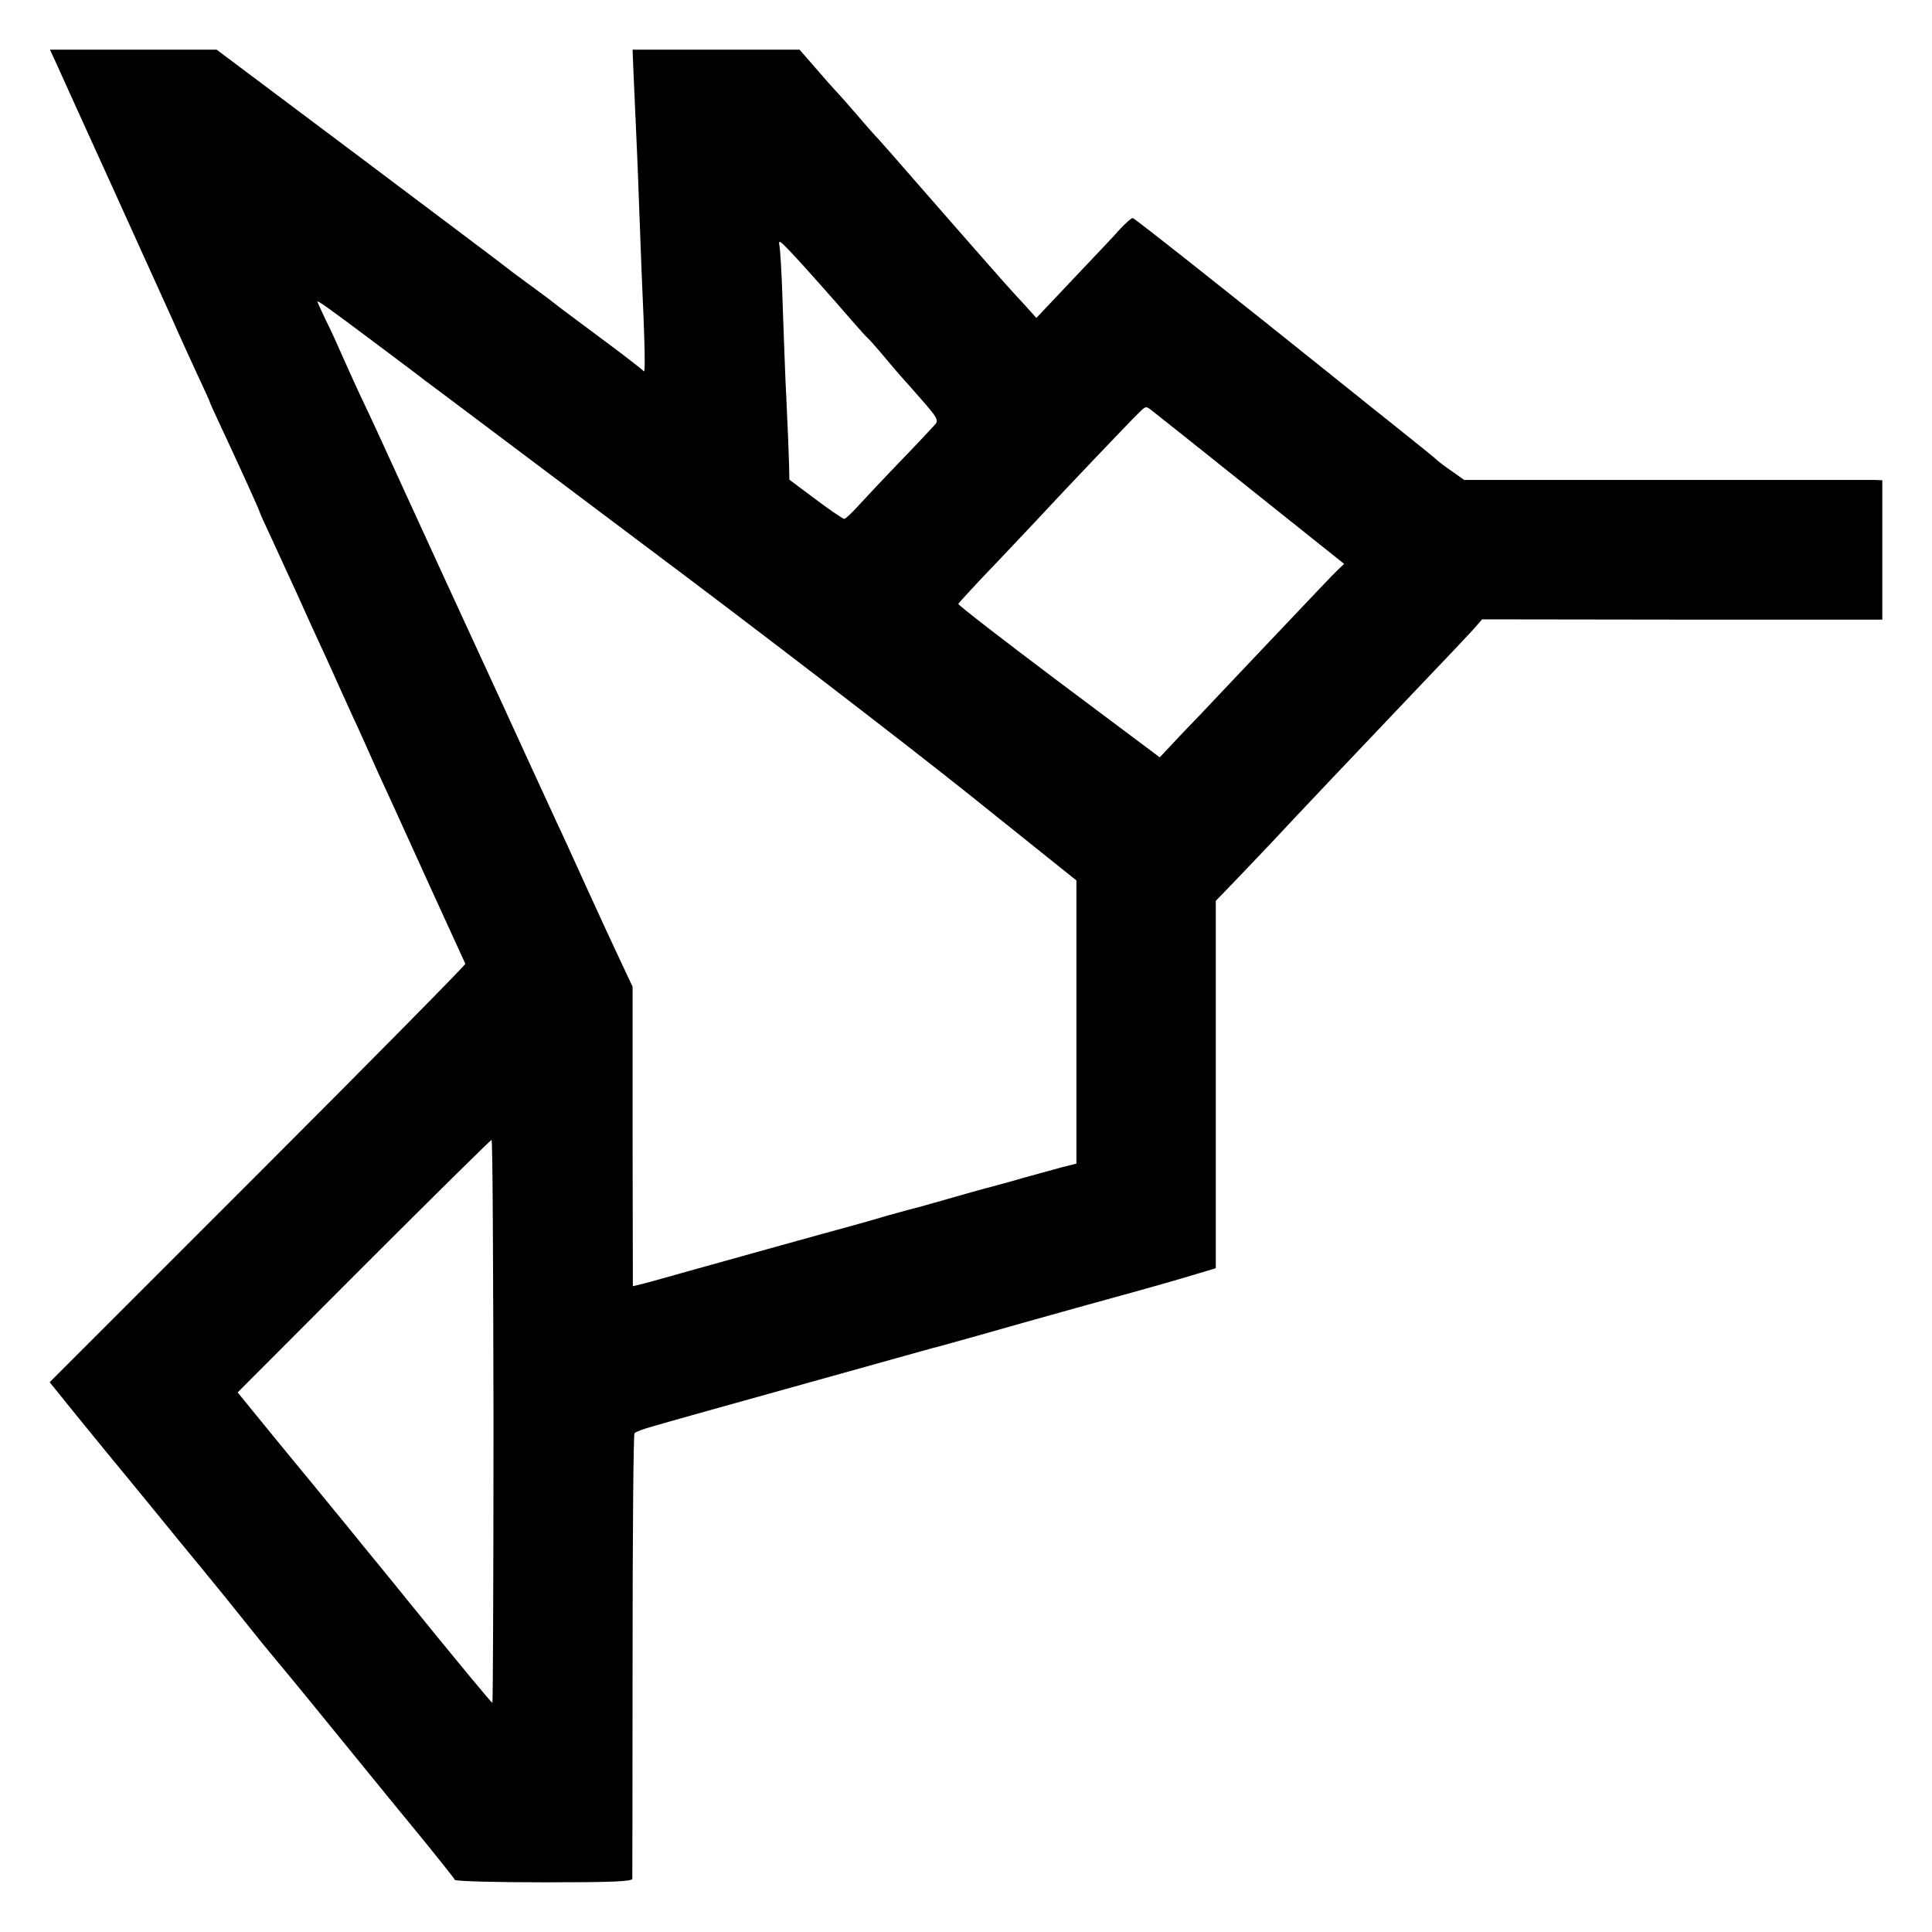
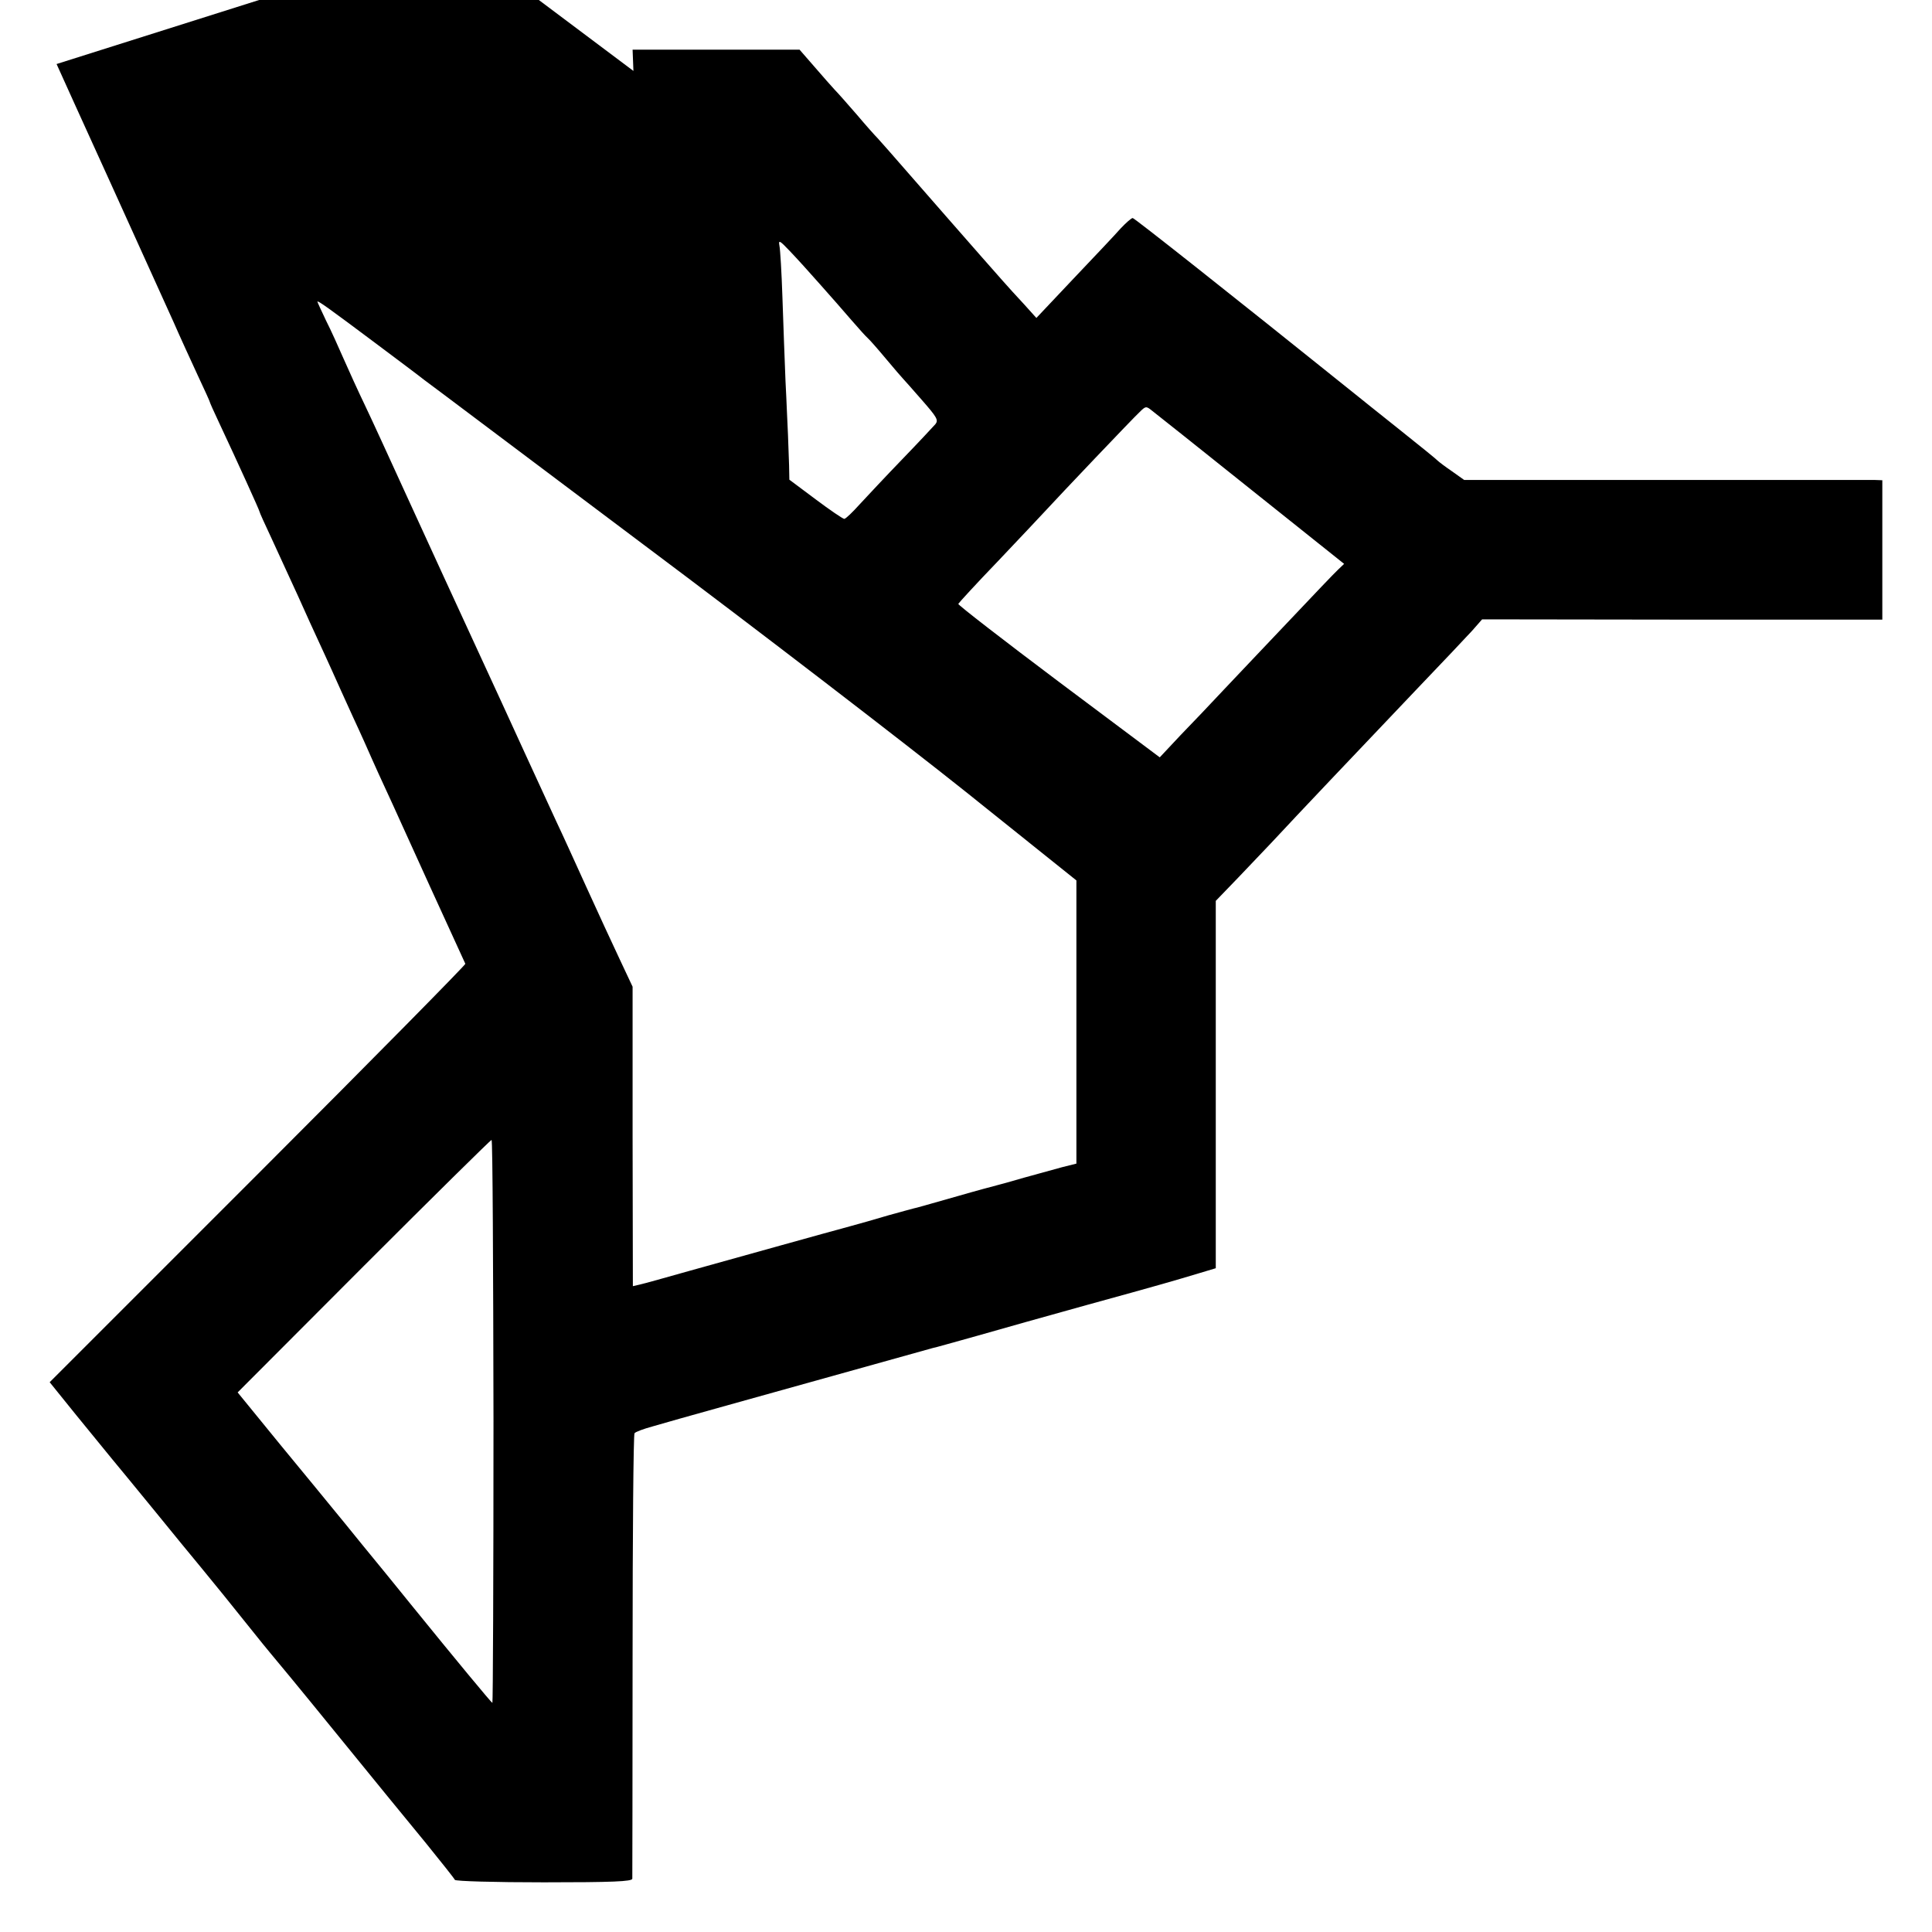
<svg xmlns="http://www.w3.org/2000/svg" version="1.0" width="700pt" height="700pt" viewBox="0 0 700 700" preserveAspectRatio="xMidYMid meet">
  <g transform="translate(0,700) scale(0.1,-0.1)" fill="#000000" stroke="none">
-     <path d="M205 6768 c13 -29 103 -228 201 -443 97 -214 197 -435 222 -490 24 -55 64 -142 88 -194 24 -51 44 -95 44 -97 0 -2 15 -36 34 -76 69 -147 146 -317 146 -321 0 -3 20 -47 44 -98 24 -52 67 -146 96 -209 28 -63 62 -137 75 -165 13 -27 34 -75 48 -105 13 -30 48 -106 76 -168 29 -62 60 -132 70 -155 10 -23 33 -73 51 -112 18 -38 88 -194 157 -345 69 -151 127 -278 129 -282 2 -3 -336 -346 -751 -761 l-755 -755 96 -119 c53 -65 111 -136 129 -158 18 -22 87 -105 152 -185 65 -80 142 -174 172 -210 79 -96 79 -97 166 -205 44 -55 82 -102 85 -105 3 -3 109 -131 234 -285 125 -154 274 -336 330 -404 55 -68 102 -127 104 -132 2 -5 144 -9 323 -9 248 0 319 3 320 13 0 6 1 370 1 808 0 438 3 801 7 806 3 5 33 16 66 25 33 10 148 42 255 72 437 122 746 208 760 212 8 1 80 22 160 44 80 23 258 73 395 111 273 75 320 89 410 116 l60 18 0 666 0 665 82 85 c44 46 97 102 118 124 105 113 300 318 531 561 89 93 178 187 198 209 l36 41 725 -1 725 0 0 253 0 252 -27 1 c-16 0 -356 0 -758 0 l-730 0 -45 32 c-25 17 -47 34 -50 37 -3 4 -66 55 -140 114 -74 59 -148 118 -165 132 -456 366 -795 634 -801 634 -5 0 -24 -17 -44 -38 -19 -22 -96 -103 -170 -181 l-135 -143 -45 50 c-25 27 -61 66 -80 88 -36 40 -364 415 -410 468 -14 16 -32 36 -40 45 -9 9 -43 47 -75 85 -33 38 -69 79 -80 90 -11 12 -44 49 -74 84 l-54 62 -303 0 -302 0 3 -77 c10 -219 17 -378 20 -473 2 -58 6 -166 9 -240 13 -289 15 -385 8 -375 -4 6 -77 62 -162 125 -85 63 -157 117 -160 120 -3 3 -39 30 -80 60 -41 30 -82 60 -90 67 -8 7 -249 188 -535 403 l-520 390 -302 0 -302 0 24 -52z m2766 -798 c37 -41 88 -100 114 -130 26 -30 52 -59 59 -65 6 -5 36 -39 66 -75 30 -36 57 -67 60 -70 3 -3 34 -38 69 -78 56 -64 62 -74 50 -89 -8 -9 -62 -67 -120 -127 -59 -61 -128 -135 -154 -163 -26 -29 -51 -53 -56 -53 -5 0 -52 32 -104 71 l-95 71 -1 52 c-1 28 -3 78 -4 111 -2 33 -5 121 -9 195 -3 74 -8 209 -11 300 -3 91 -8 176 -11 190 -4 22 1 19 38 -20 24 -25 73 -79 109 -120z m-1611 -213 c80 -60 159 -119 175 -132 17 -12 374 -281 795 -597 421 -315 946 -719 1168 -896 l402 -322 0 -513 0 -513 -52 -13 c-29 -8 -91 -25 -138 -38 -47 -14 -92 -26 -100 -28 -8 -2 -72 -19 -141 -39 -69 -20 -135 -38 -145 -41 -10 -2 -57 -15 -104 -28 -47 -14 -110 -32 -140 -40 -82 -22 -404 -112 -580 -161 -85 -24 -167 -47 -181 -50 l-26 -6 -1 543 0 542 -47 100 c-26 55 -80 172 -120 260 -40 88 -89 196 -110 240 -20 44 -72 157 -115 250 -43 94 -119 260 -170 370 -119 259 -128 277 -255 555 -59 129 -127 278 -152 330 -25 52 -60 129 -78 170 -18 41 -46 104 -64 139 -17 36 -31 66 -31 68 0 6 43 -25 210 -150z m3173 -531 l337 -269 -22 -21 c-13 -12 -93 -96 -178 -186 -85 -90 -192 -202 -236 -249 -45 -48 -115 -122 -157 -165 l-75 -80 -366 274 c-201 151 -365 278 -364 282 2 4 66 74 144 155 77 81 152 161 166 176 56 61 324 343 347 364 22 22 24 22 45 5 12 -9 174 -138 359 -286z m-2745 -3376 c0 -561 -2 -1020 -4 -1020 -3 0 -130 153 -297 359 -90 111 -80 99 -176 216 -40 50 -88 108 -106 130 -18 22 -103 126 -189 230 l-155 190 457 458 c251 251 460 457 463 457 4 0 6 -459 7 -1020z" />
+     <path d="M205 6768 c13 -29 103 -228 201 -443 97 -214 197 -435 222 -490 24 -55 64 -142 88 -194 24 -51 44 -95 44 -97 0 -2 15 -36 34 -76 69 -147 146 -317 146 -321 0 -3 20 -47 44 -98 24 -52 67 -146 96 -209 28 -63 62 -137 75 -165 13 -27 34 -75 48 -105 13 -30 48 -106 76 -168 29 -62 60 -132 70 -155 10 -23 33 -73 51 -112 18 -38 88 -194 157 -345 69 -151 127 -278 129 -282 2 -3 -336 -346 -751 -761 l-755 -755 96 -119 c53 -65 111 -136 129 -158 18 -22 87 -105 152 -185 65 -80 142 -174 172 -210 79 -96 79 -97 166 -205 44 -55 82 -102 85 -105 3 -3 109 -131 234 -285 125 -154 274 -336 330 -404 55 -68 102 -127 104 -132 2 -5 144 -9 323 -9 248 0 319 3 320 13 0 6 1 370 1 808 0 438 3 801 7 806 3 5 33 16 66 25 33 10 148 42 255 72 437 122 746 208 760 212 8 1 80 22 160 44 80 23 258 73 395 111 273 75 320 89 410 116 l60 18 0 666 0 665 82 85 c44 46 97 102 118 124 105 113 300 318 531 561 89 93 178 187 198 209 l36 41 725 -1 725 0 0 253 0 252 -27 1 c-16 0 -356 0 -758 0 l-730 0 -45 32 c-25 17 -47 34 -50 37 -3 4 -66 55 -140 114 -74 59 -148 118 -165 132 -456 366 -795 634 -801 634 -5 0 -24 -17 -44 -38 -19 -22 -96 -103 -170 -181 l-135 -143 -45 50 c-25 27 -61 66 -80 88 -36 40 -364 415 -410 468 -14 16 -32 36 -40 45 -9 9 -43 47 -75 85 -33 38 -69 79 -80 90 -11 12 -44 49 -74 84 l-54 62 -303 0 -302 0 3 -77 l-520 390 -302 0 -302 0 24 -52z m2766 -798 c37 -41 88 -100 114 -130 26 -30 52 -59 59 -65 6 -5 36 -39 66 -75 30 -36 57 -67 60 -70 3 -3 34 -38 69 -78 56 -64 62 -74 50 -89 -8 -9 -62 -67 -120 -127 -59 -61 -128 -135 -154 -163 -26 -29 -51 -53 -56 -53 -5 0 -52 32 -104 71 l-95 71 -1 52 c-1 28 -3 78 -4 111 -2 33 -5 121 -9 195 -3 74 -8 209 -11 300 -3 91 -8 176 -11 190 -4 22 1 19 38 -20 24 -25 73 -79 109 -120z m-1611 -213 c80 -60 159 -119 175 -132 17 -12 374 -281 795 -597 421 -315 946 -719 1168 -896 l402 -322 0 -513 0 -513 -52 -13 c-29 -8 -91 -25 -138 -38 -47 -14 -92 -26 -100 -28 -8 -2 -72 -19 -141 -39 -69 -20 -135 -38 -145 -41 -10 -2 -57 -15 -104 -28 -47 -14 -110 -32 -140 -40 -82 -22 -404 -112 -580 -161 -85 -24 -167 -47 -181 -50 l-26 -6 -1 543 0 542 -47 100 c-26 55 -80 172 -120 260 -40 88 -89 196 -110 240 -20 44 -72 157 -115 250 -43 94 -119 260 -170 370 -119 259 -128 277 -255 555 -59 129 -127 278 -152 330 -25 52 -60 129 -78 170 -18 41 -46 104 -64 139 -17 36 -31 66 -31 68 0 6 43 -25 210 -150z m3173 -531 l337 -269 -22 -21 c-13 -12 -93 -96 -178 -186 -85 -90 -192 -202 -236 -249 -45 -48 -115 -122 -157 -165 l-75 -80 -366 274 c-201 151 -365 278 -364 282 2 4 66 74 144 155 77 81 152 161 166 176 56 61 324 343 347 364 22 22 24 22 45 5 12 -9 174 -138 359 -286z m-2745 -3376 c0 -561 -2 -1020 -4 -1020 -3 0 -130 153 -297 359 -90 111 -80 99 -176 216 -40 50 -88 108 -106 130 -18 22 -103 126 -189 230 l-155 190 457 458 c251 251 460 457 463 457 4 0 6 -459 7 -1020z" />
  </g>
</svg>